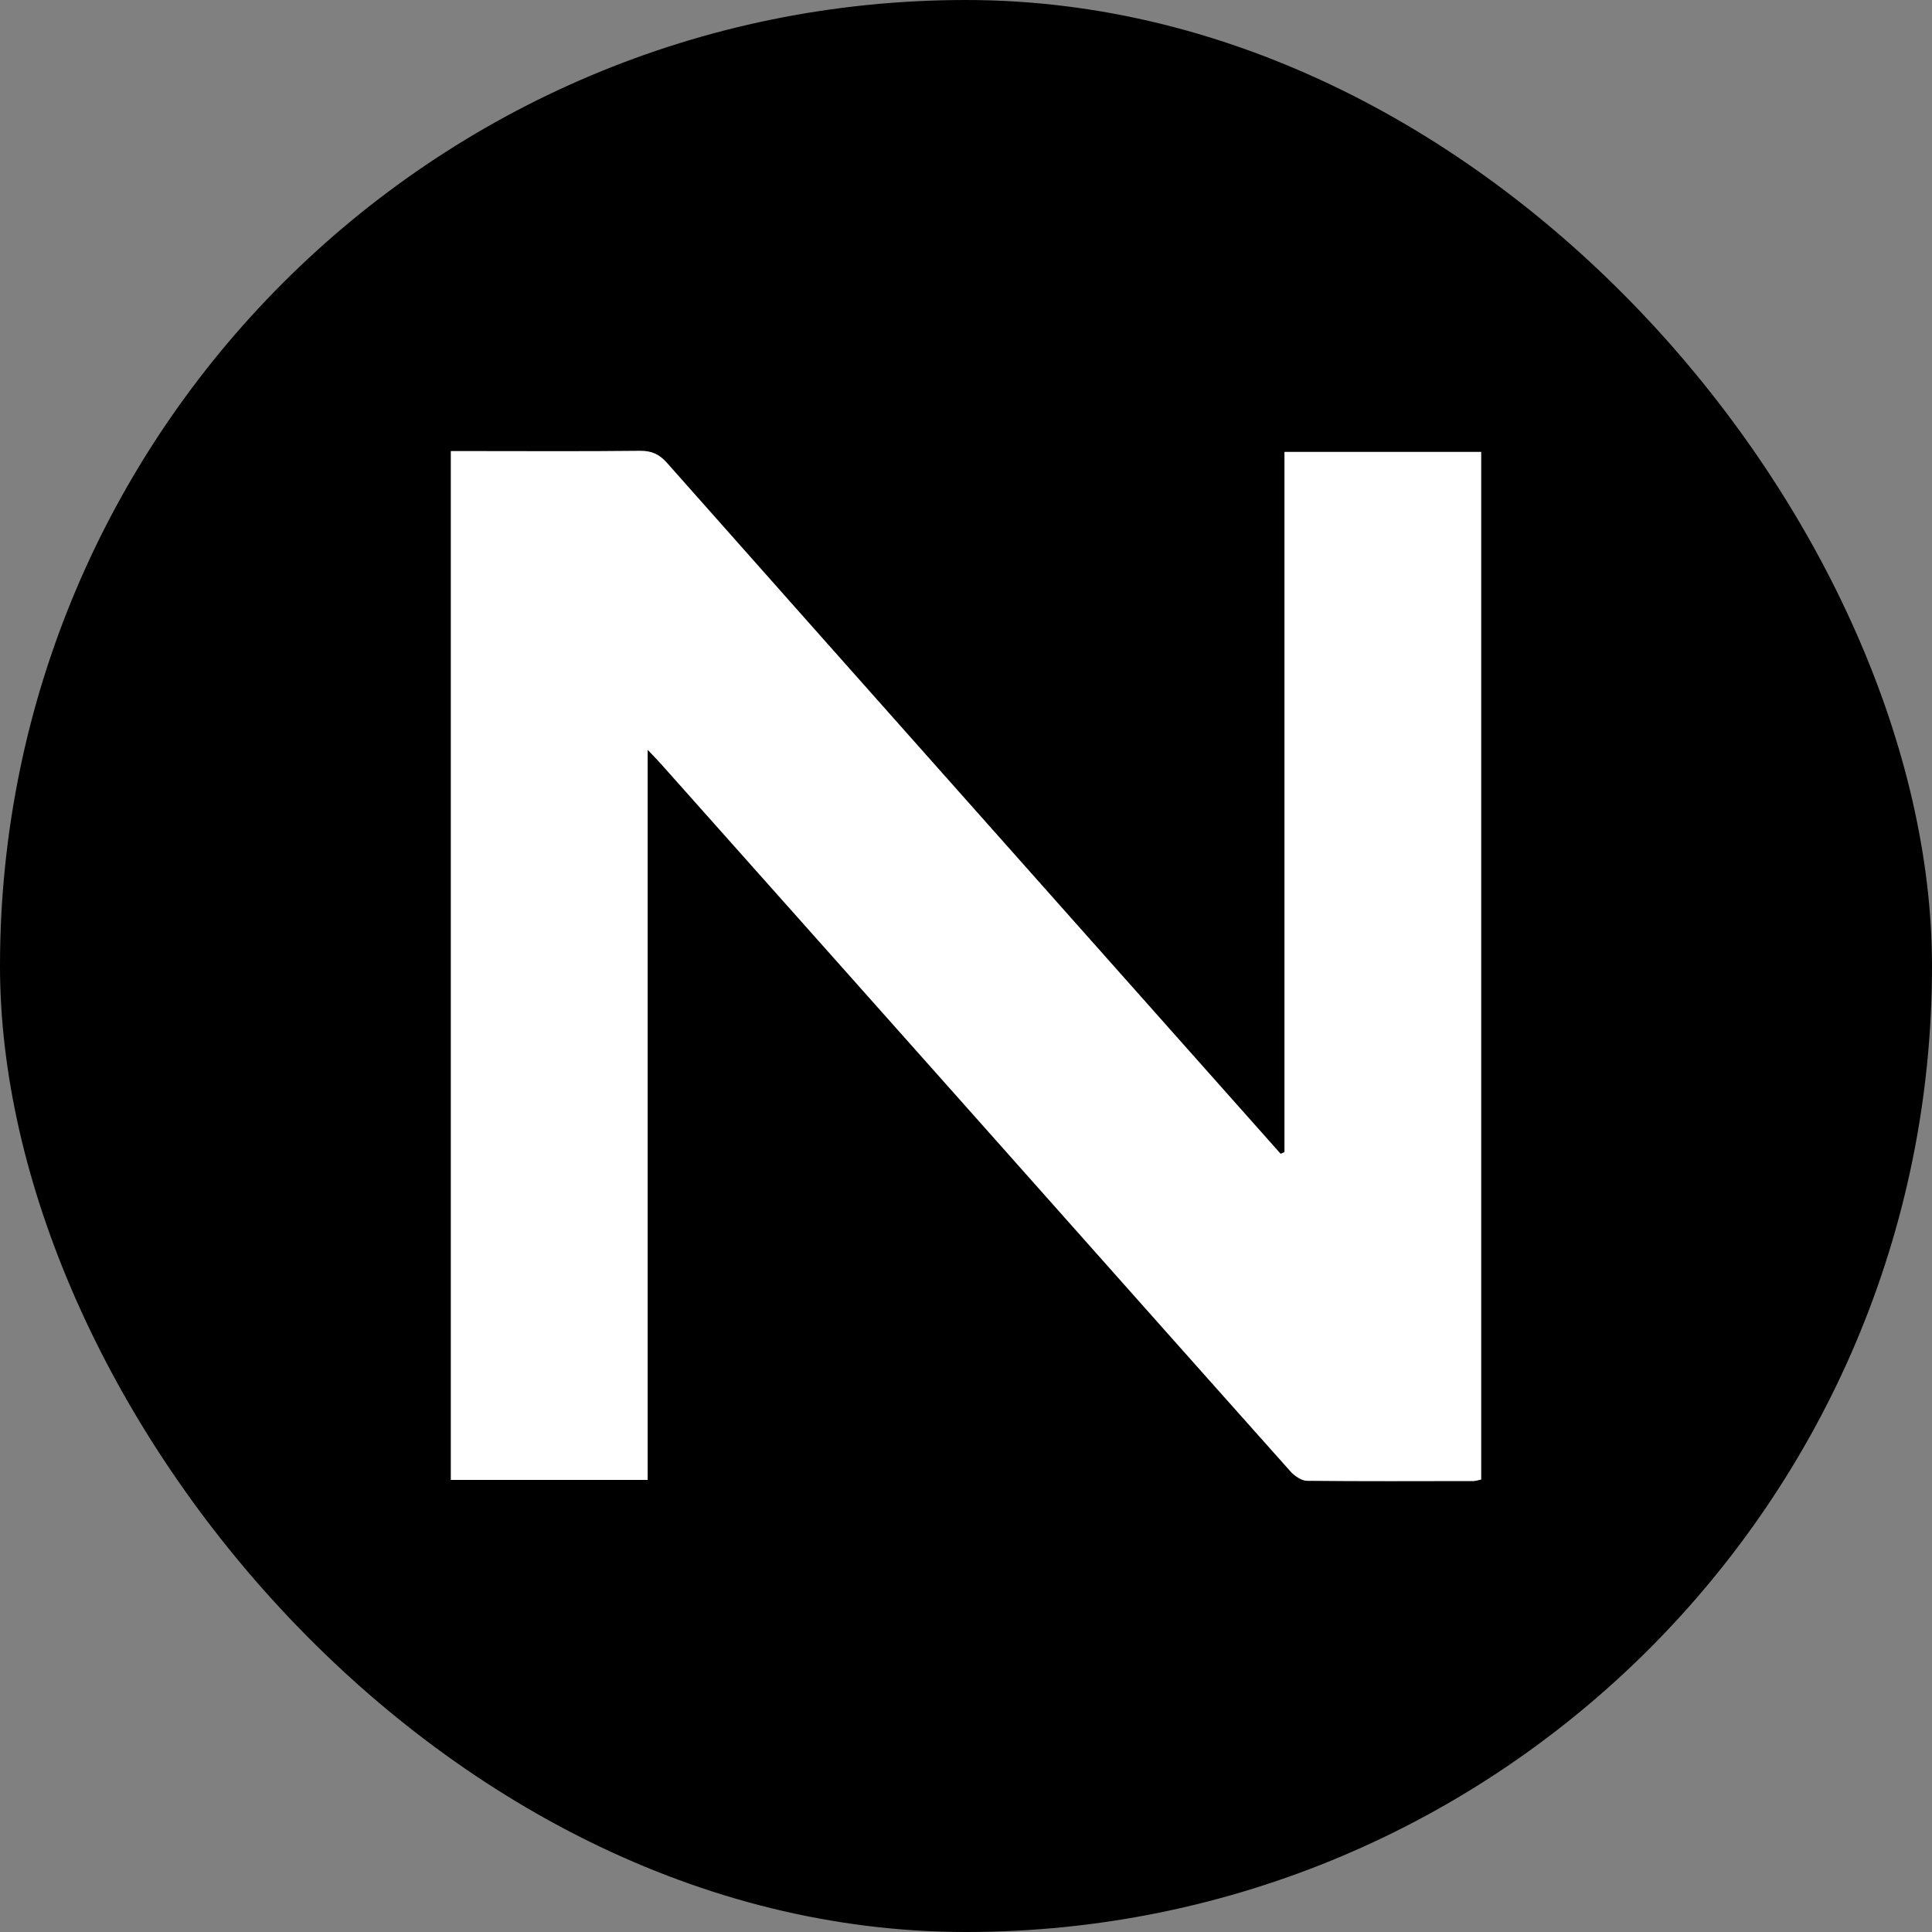
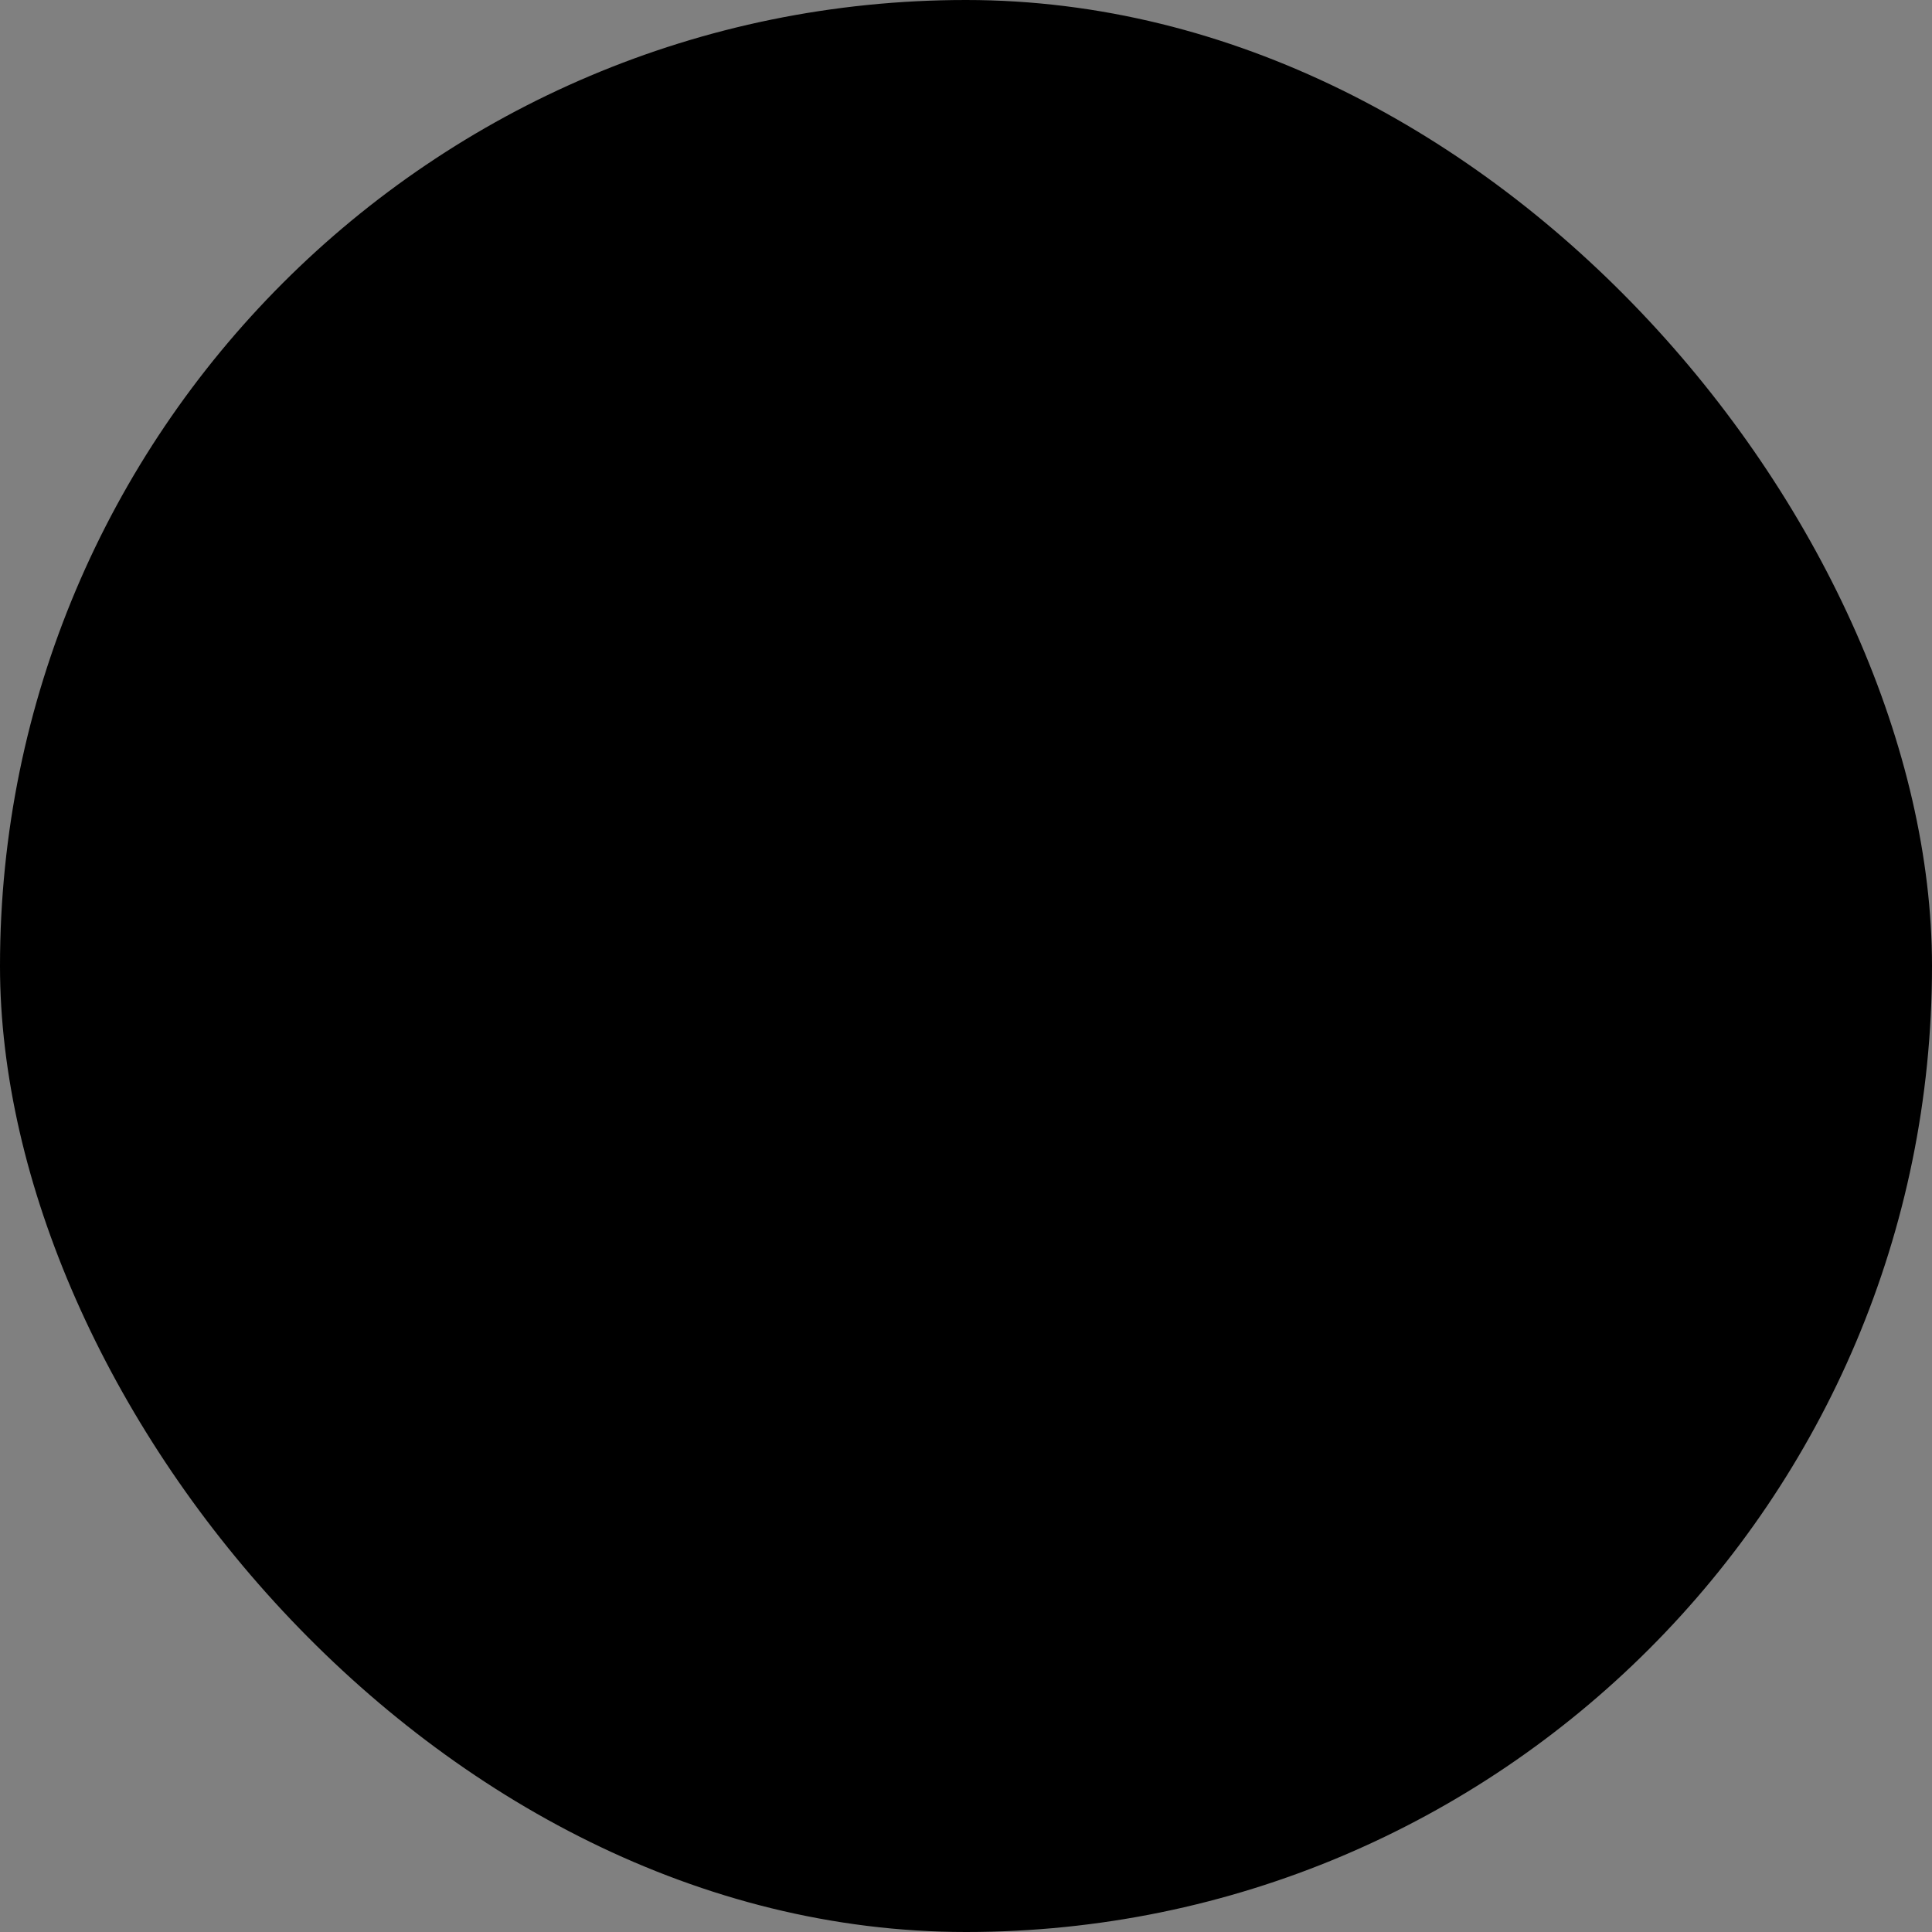
<svg xmlns="http://www.w3.org/2000/svg" width="30" height="30" viewBox="0 0 30 30" fill="none">
  <rect x="0" y="0" width="30" height="30" fill="#808080" stroke="none" />
  <rect width="30" height="30" rx="15" fill="black" />
-   <path d="M19.945 17.891V7.017H23V22.974C22.957 22.983 22.918 22.997 22.88 22.998C22.019 22.999 21.157 23.003 20.297 22.994C20.209 22.994 20.102 22.919 20.038 22.848C18.409 21.022 16.786 19.193 15.16 17.364C13.529 15.531 11.898 13.697 10.265 11.864C10.212 11.804 10.156 11.748 10.057 11.643V22.98H7V7.004H7.255C8.149 7.004 9.042 7.01 9.937 7C10.118 6.998 10.236 7.052 10.356 7.186C13.076 10.255 15.802 13.32 18.526 16.386C18.979 16.896 19.433 17.405 19.886 17.916L19.944 17.89L19.945 17.891Z" fill="white" />
</svg>